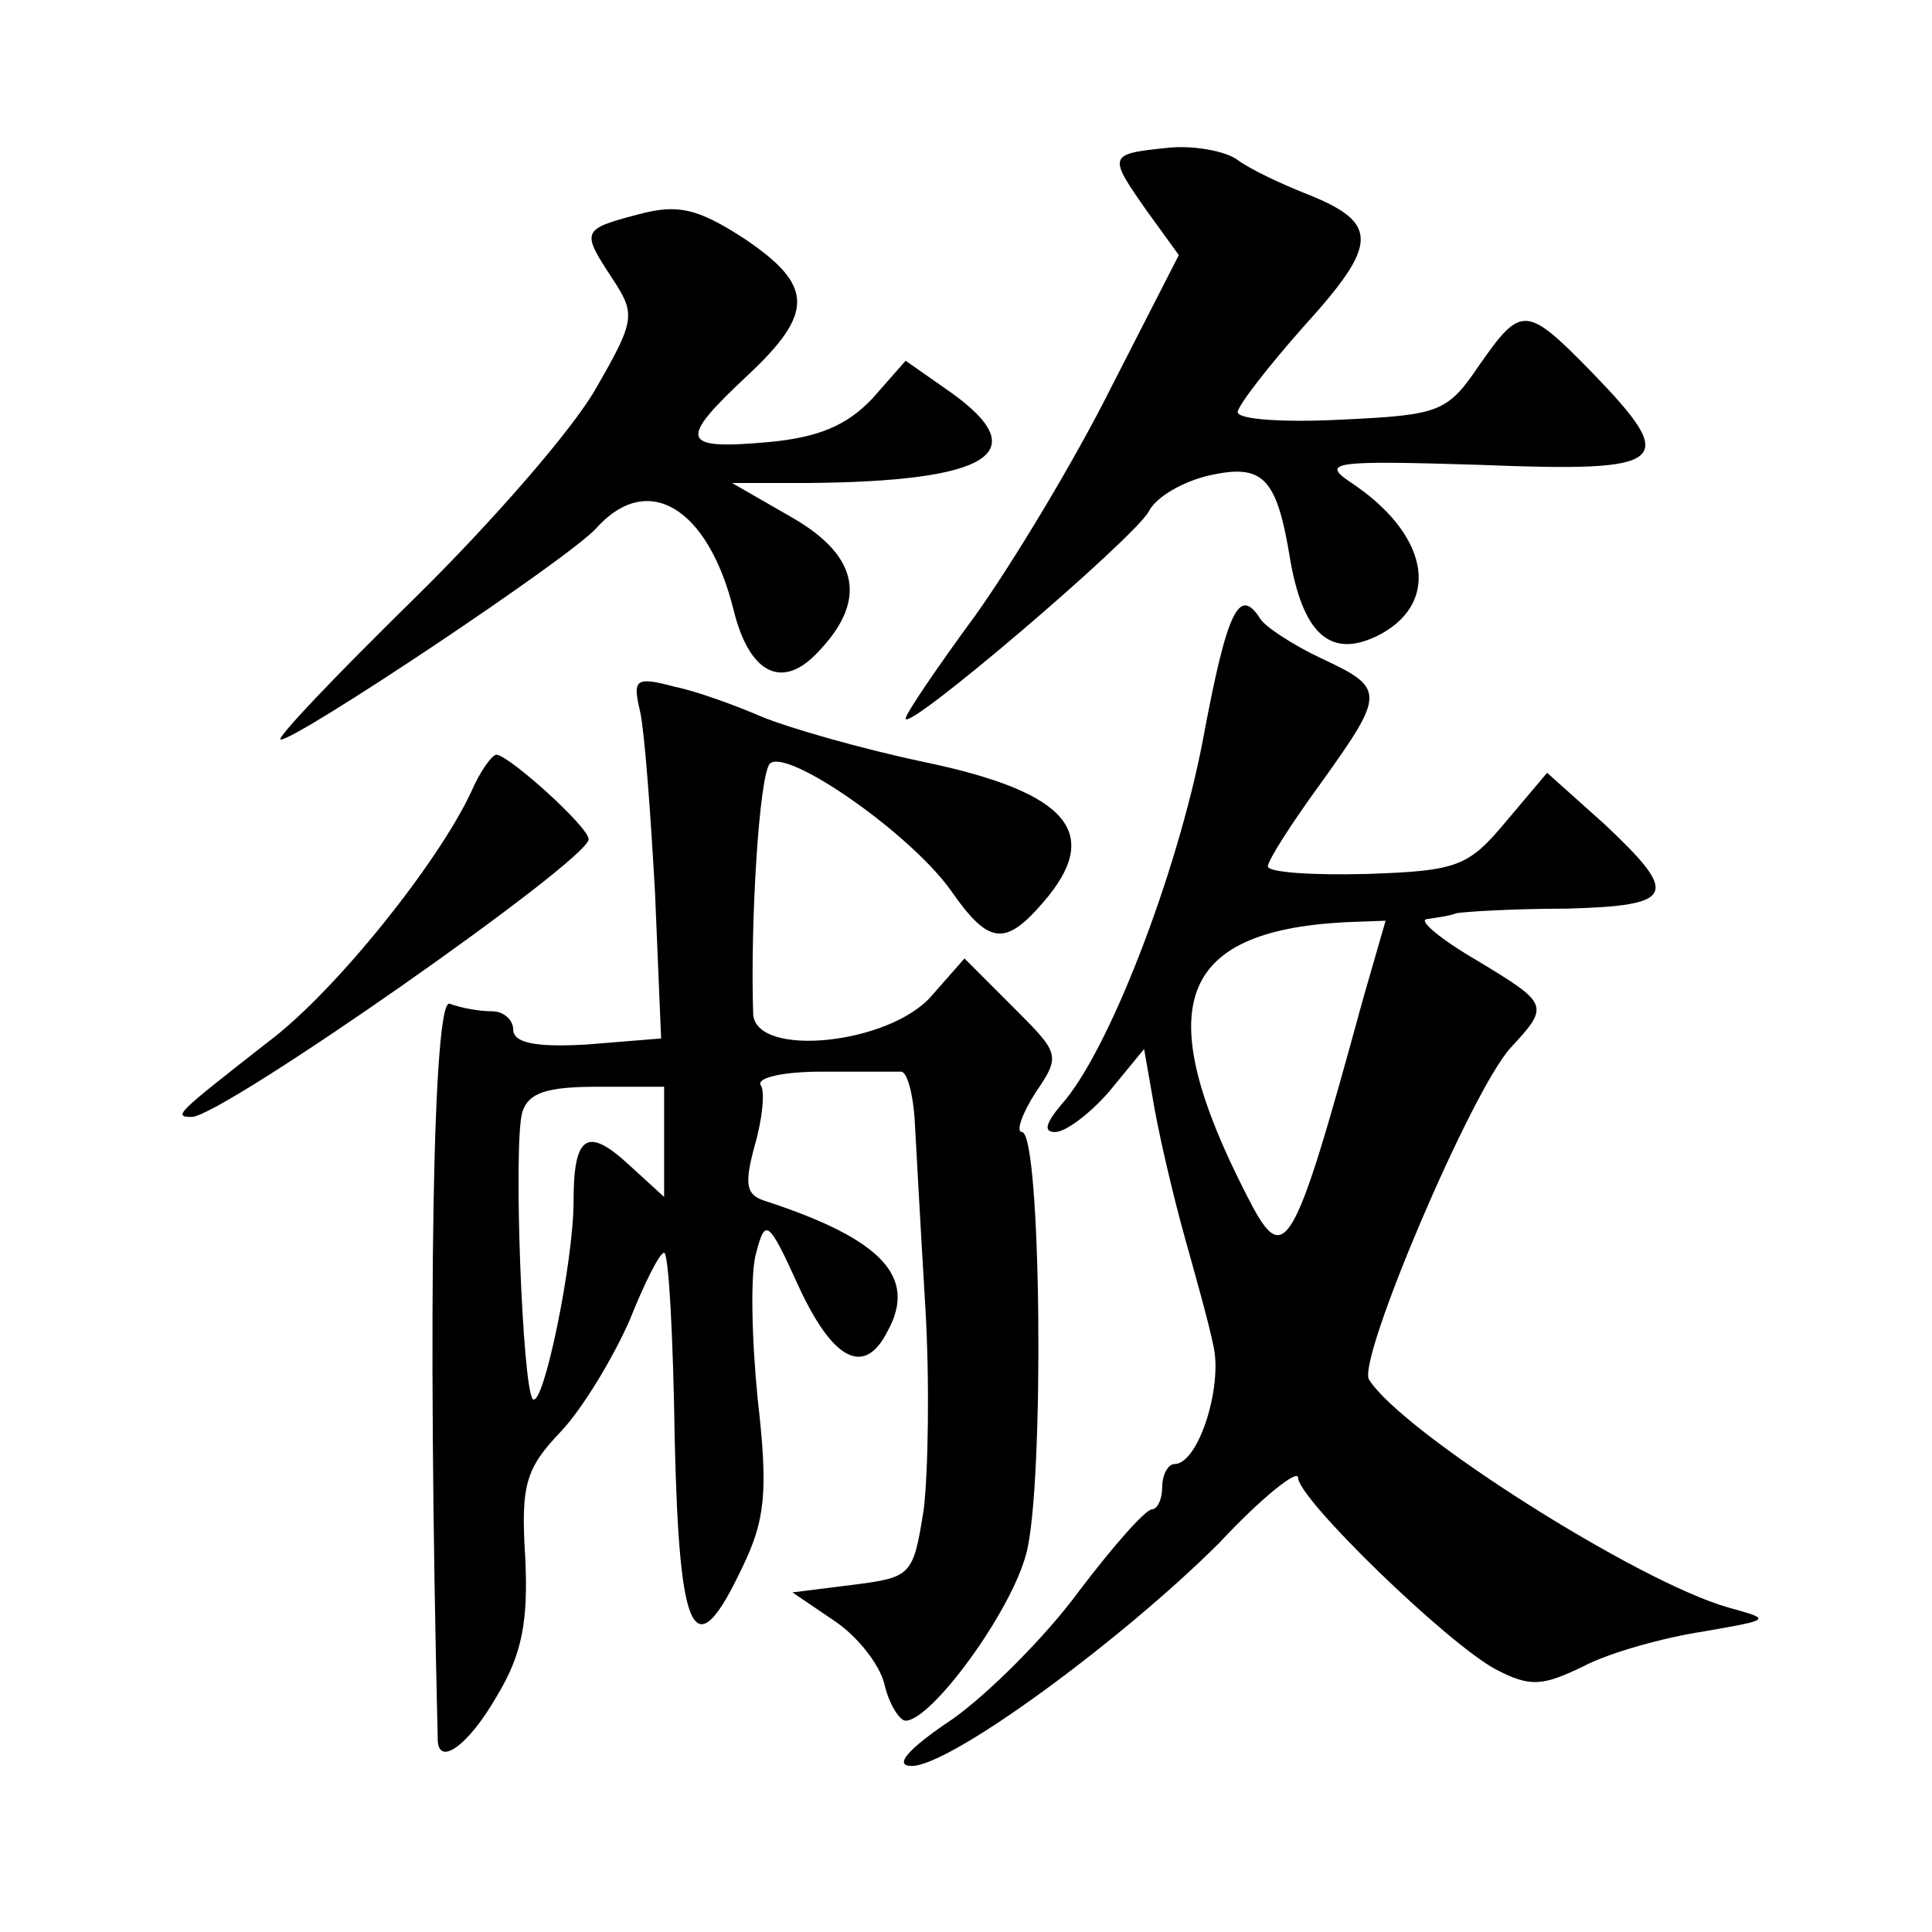
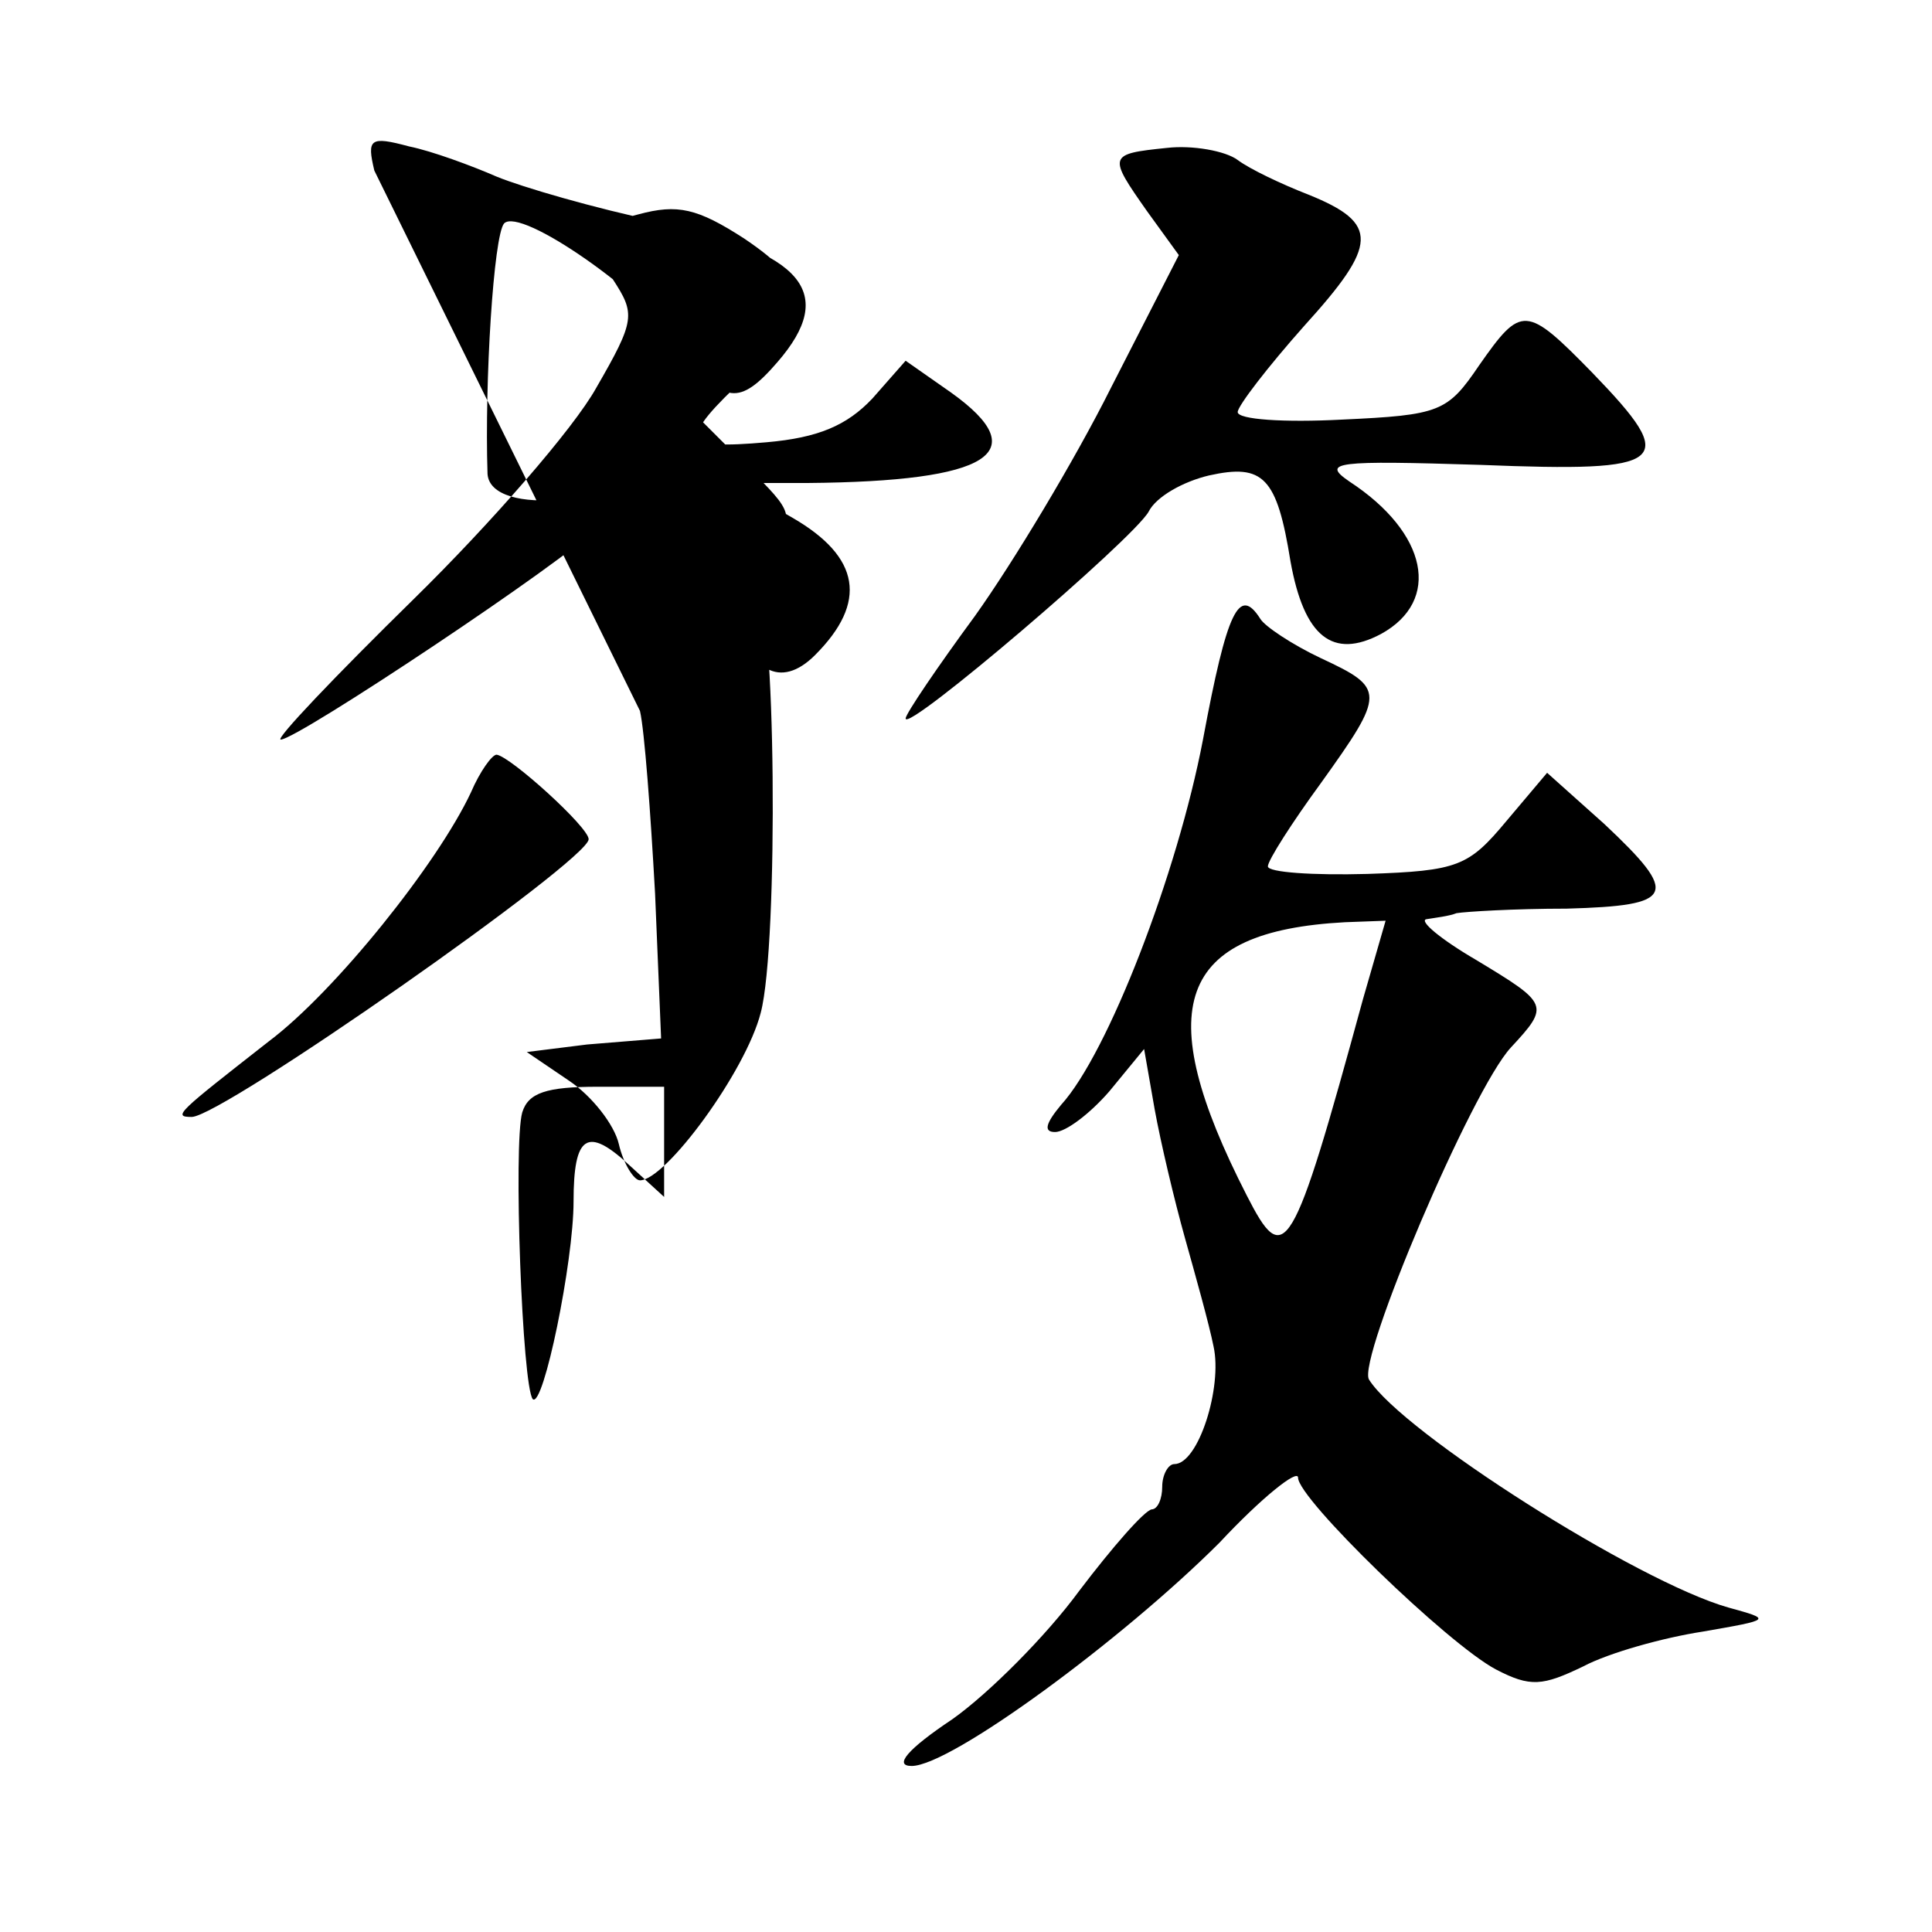
<svg xmlns="http://www.w3.org/2000/svg" version="1.0" width="128pt" height="128pt" viewBox="0 0 128 128" preserveAspectRatio="xMidYMid meet">
  <g transform="translate(0,128) scale(0.1,-0.1)" fill="#0" stroke="none">
-     <path d="M773 1182 c-39 -4 -39 -5 -13 -42 l21 -29 -45 -88 c-24 -48 -65 -116 -90 -151 -25 -34 -46 -65 -46 -68 0 -10 151 119 161 137 5 10 23 20 40 24 36 8 45 -1 54 -57 9 -50 28 -65 60 -48 40 22 31 67 -21 101 -19 13 -9 14 87 11 125 -5 132 1 74 61 -44 45 -47 45 -75 5 -21 -31 -26 -33 -91 -36 -38 -2 -69 0 -69 5 0 4 20 30 44 57 49 54 50 68 3 87 -18 7 -39 17 -47 23 -8 6 -30 10 -47 8z M423 1138 c-38 -10 -38 -11 -17 -43 15 -23 15 -27 -11 -72 -15 -27 -70 -90 -121 -140 -52 -51 -92 -93 -88 -93 11 0 191 120 209 140 34 38 74 14 91 -54 10 -41 31 -53 54 -30 35 35 30 65 -15 91 l-40 23 50 0 c121 1 151 20 95 60 l-30 21 -22 -25 c-17 -18 -36 -26 -70 -29 -57 -5 -59 1 -13 44 45 42 44 60 -2 91 -31 20 -44 23 -70 16z M797 790 c-17 -89 -63 -208 -94 -242 -10 -12 -12 -18 -4 -18 7 0 23 12 36 27 l23 28 7 -40 c4 -22 13 -60 20 -85 7 -25 16 -57 19 -72 6 -27 -10 -78 -26 -78 -4 0 -8 -7 -8 -15 0 -8 -3 -15 -7 -15 -5 -1 -26 -25 -48 -54 -22 -30 -60 -68 -84 -85 -30 -20 -39 -31 -27 -31 26 0 140 84 204 148 28 30 52 49 52 43 0 -14 99 -110 131 -127 23 -12 31 -11 58 2 17 9 53 19 79 23 46 8 46 8 17 16 -60 17 -216 116 -238 151 -8 13 68 192 94 220 26 28 25 29 -23 58 -24 14 -38 26 -33 27 6 1 15 2 20 4 6 1 38 3 73 3 72 2 75 9 25 56 l-38 34 -27 -32 c-25 -30 -32 -33 -92 -35 -36 -1 -66 1 -66 5 0 4 16 29 35 55 43 60 43 63 0 83 -19 9 -37 21 -40 26 -14 22 -22 6 -38 -80z m106 -172 c-47 -172 -52 -179 -77 -130 -64 125 -46 175 65 181 l27 1 -15 -52z M424 809 c3 -13 7 -67 10 -121 l4 -96 -49 -4 c-34 -2 -49 1 -49 10 0 6 -6 12 -14 12 -8 0 -20 2 -28 5 -11 5 -15 -197 -8 -487 0 -19 20 -5 39 28 17 28 21 50 19 92 -3 48 0 59 24 84 14 15 34 48 45 73 10 25 20 45 23 45 3 0 6 -55 7 -123 3 -133 13 -153 45 -85 15 31 17 50 10 111 -4 40 -5 84 -1 97 6 23 8 22 28 -22 23 -50 44 -60 59 -30 20 36 -4 61 -80 86 -14 4 -15 11 -8 37 5 17 7 36 4 40 -3 5 15 9 40 9 25 0 49 0 53 0 4 0 8 -15 9 -32 1 -18 4 -73 7 -123 3 -49 2 -110 -1 -135 -7 -44 -8 -45 -47 -50 l-40 -5 28 -19 c15 -10 30 -29 33 -42 3 -13 10 -24 14 -24 17 0 70 72 80 111 12 45 10 279 -3 279 -4 0 0 12 9 26 17 25 16 26 -15 57 l-32 32 -22 -25 c-28 -32 -116 -41 -118 -12 -2 61 4 158 11 166 11 11 93 -46 120 -84 25 -36 36 -37 61 -8 40 46 17 73 -78 93 -43 9 -91 23 -108 30 -16 7 -43 17 -58 20 -26 7 -28 5 -23 -16z m16 -286 l0 -36 -23 21 c-28 26 -37 20 -37 -24 0 -40 -20 -137 -27 -131 -7 8 -13 169 -7 190 4 13 16 17 50 17 l44 0 0 -37z M312 755 c-22 -47 -90 -132 -134 -165 -60 -47 -64 -50 -51 -50 20 0 263 170 263 184 0 8 -52 55 -61 56 -3 0 -11 -11 -17 -25z" />
+     <path d="M773 1182 c-39 -4 -39 -5 -13 -42 l21 -29 -45 -88 c-24 -48 -65 -116 -90 -151 -25 -34 -46 -65 -46 -68 0 -10 151 119 161 137 5 10 23 20 40 24 36 8 45 -1 54 -57 9 -50 28 -65 60 -48 40 22 31 67 -21 101 -19 13 -9 14 87 11 125 -5 132 1 74 61 -44 45 -47 45 -75 5 -21 -31 -26 -33 -91 -36 -38 -2 -69 0 -69 5 0 4 20 30 44 57 49 54 50 68 3 87 -18 7 -39 17 -47 23 -8 6 -30 10 -47 8z M423 1138 c-38 -10 -38 -11 -17 -43 15 -23 15 -27 -11 -72 -15 -27 -70 -90 -121 -140 -52 -51 -92 -93 -88 -93 11 0 191 120 209 140 34 38 74 14 91 -54 10 -41 31 -53 54 -30 35 35 30 65 -15 91 l-40 23 50 0 c121 1 151 20 95 60 l-30 21 -22 -25 c-17 -18 -36 -26 -70 -29 -57 -5 -59 1 -13 44 45 42 44 60 -2 91 -31 20 -44 23 -70 16z M797 790 c-17 -89 -63 -208 -94 -242 -10 -12 -12 -18 -4 -18 7 0 23 12 36 27 l23 28 7 -40 c4 -22 13 -60 20 -85 7 -25 16 -57 19 -72 6 -27 -10 -78 -26 -78 -4 0 -8 -7 -8 -15 0 -8 -3 -15 -7 -15 -5 -1 -26 -25 -48 -54 -22 -30 -60 -68 -84 -85 -30 -20 -39 -31 -27 -31 26 0 140 84 204 148 28 30 52 49 52 43 0 -14 99 -110 131 -127 23 -12 31 -11 58 2 17 9 53 19 79 23 46 8 46 8 17 16 -60 17 -216 116 -238 151 -8 13 68 192 94 220 26 28 25 29 -23 58 -24 14 -38 26 -33 27 6 1 15 2 20 4 6 1 38 3 73 3 72 2 75 9 25 56 l-38 34 -27 -32 c-25 -30 -32 -33 -92 -35 -36 -1 -66 1 -66 5 0 4 16 29 35 55 43 60 43 63 0 83 -19 9 -37 21 -40 26 -14 22 -22 6 -38 -80z m106 -172 c-47 -172 -52 -179 -77 -130 -64 125 -46 175 65 181 l27 1 -15 -52z M424 809 c3 -13 7 -67 10 -121 l4 -96 -49 -4 l-40 -5 28 -19 c15 -10 30 -29 33 -42 3 -13 10 -24 14 -24 17 0 70 72 80 111 12 45 10 279 -3 279 -4 0 0 12 9 26 17 25 16 26 -15 57 l-32 32 -22 -25 c-28 -32 -116 -41 -118 -12 -2 61 4 158 11 166 11 11 93 -46 120 -84 25 -36 36 -37 61 -8 40 46 17 73 -78 93 -43 9 -91 23 -108 30 -16 7 -43 17 -58 20 -26 7 -28 5 -23 -16z m16 -286 l0 -36 -23 21 c-28 26 -37 20 -37 -24 0 -40 -20 -137 -27 -131 -7 8 -13 169 -7 190 4 13 16 17 50 17 l44 0 0 -37z M312 755 c-22 -47 -90 -132 -134 -165 -60 -47 -64 -50 -51 -50 20 0 263 170 263 184 0 8 -52 55 -61 56 -3 0 -11 -11 -17 -25z" />
  </g>
</svg>